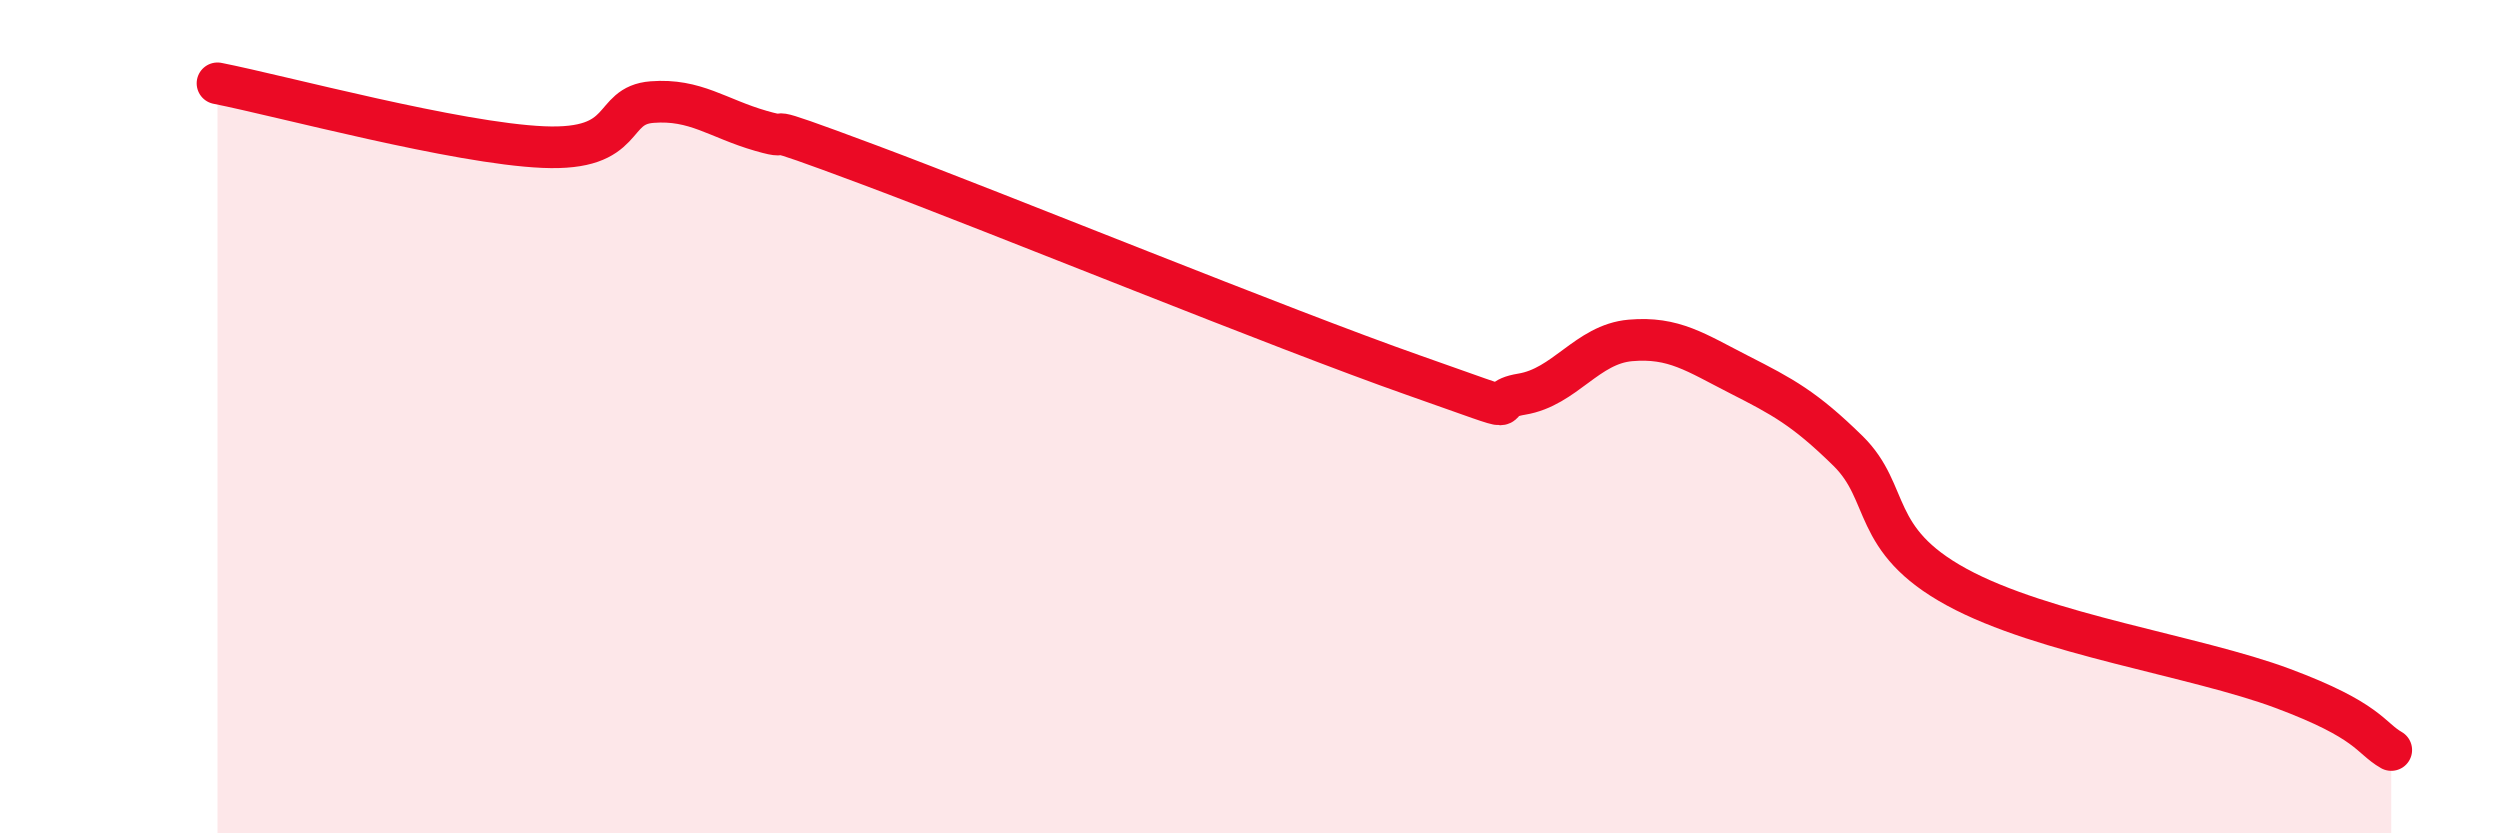
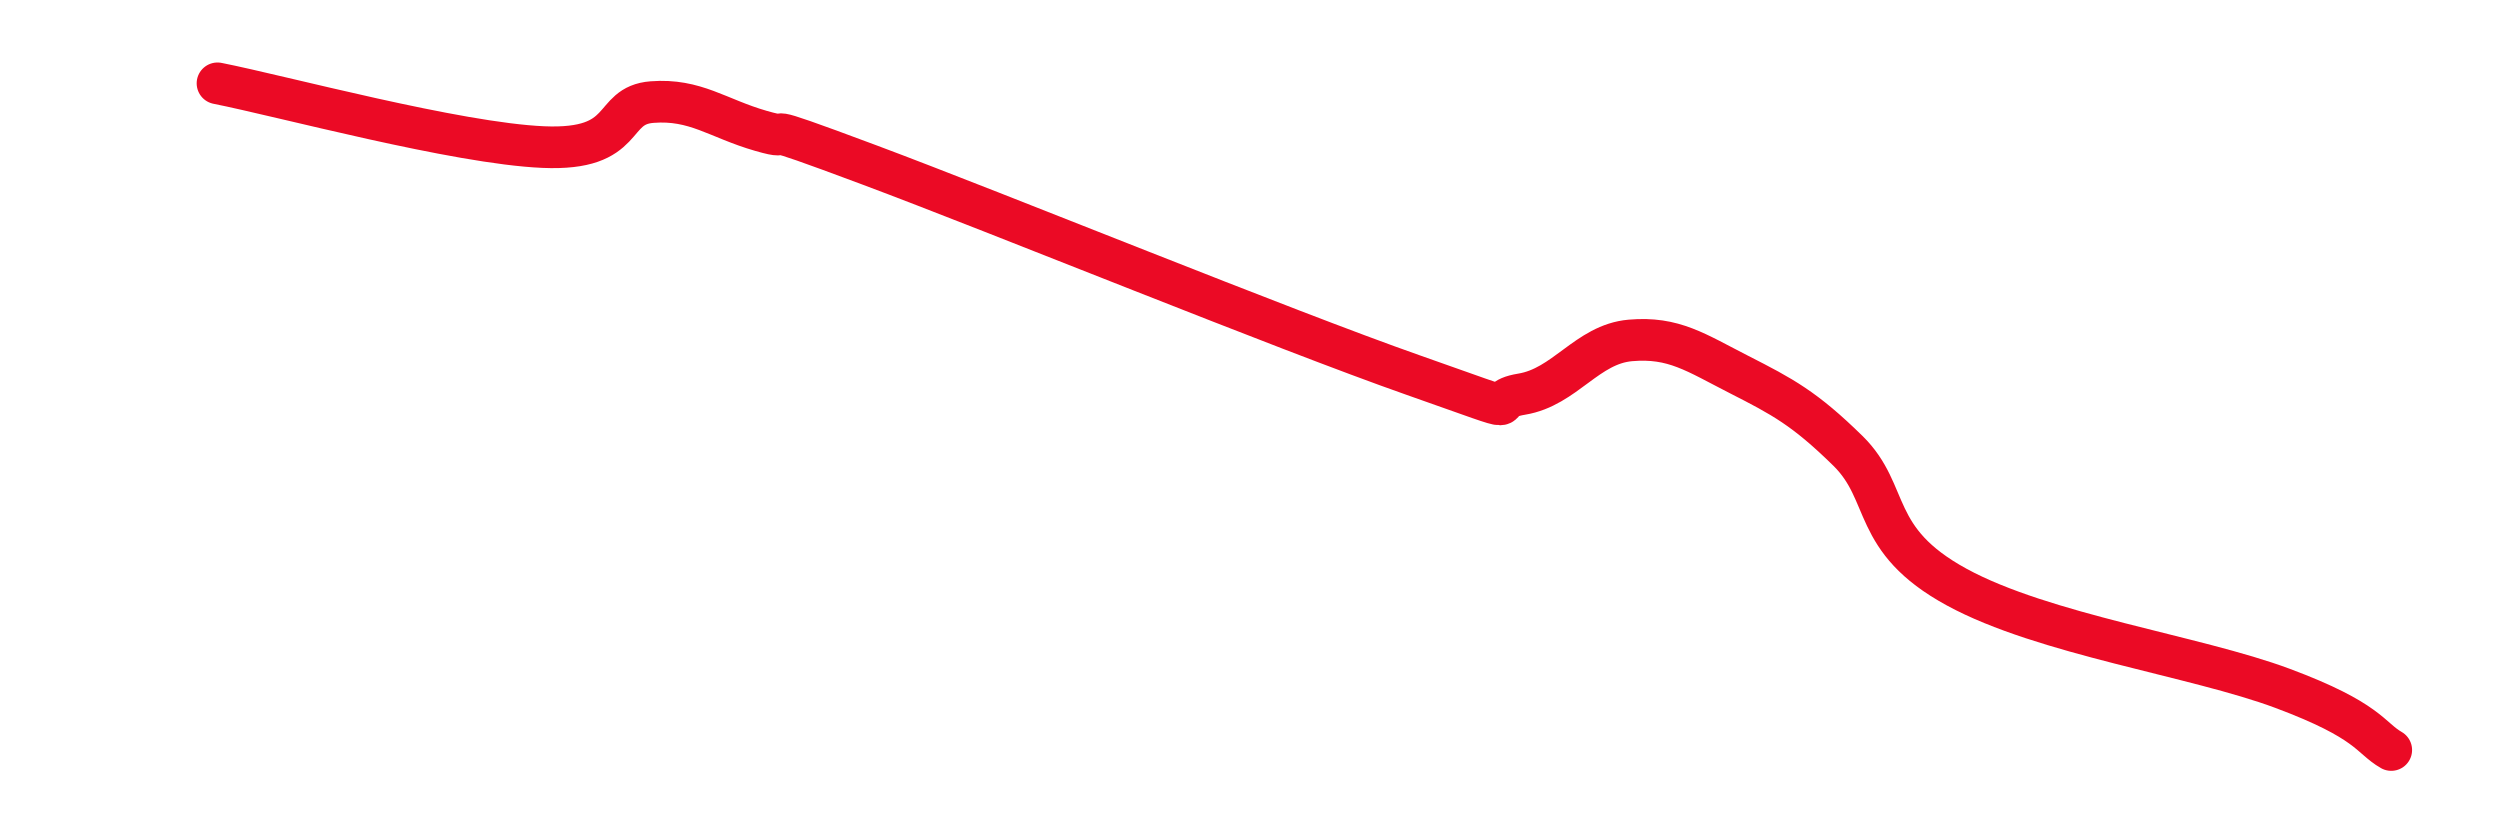
<svg xmlns="http://www.w3.org/2000/svg" width="60" height="20" viewBox="0 0 60 20">
-   <path d="M 5.22,2 C 6.78,2.31 10.95,3.44 13.04,3.53 C 15.13,3.62 14.61,2.53 15.65,2.45 C 16.69,2.37 17.22,2.84 18.26,3.14 C 19.3,3.44 17.74,2.79 20.87,3.96 C 24,5.13 30.78,7.9 33.91,9 C 37.04,10.1 35.48,9.63 36.52,9.46 C 37.56,9.29 38.09,8.26 39.13,8.17 C 40.17,8.08 40.7,8.46 41.74,8.99 C 42.78,9.52 43.31,9.8 44.35,10.82 C 45.39,11.84 44.87,12.95 46.96,14.09 C 49.05,15.23 52.69,15.74 54.78,16.52 C 56.87,17.3 56.87,17.7 57.39,18L57.39 20L5.22 20Z" fill="#EB0A25" opacity="0.1" stroke-linecap="round" stroke-linejoin="round" />
  <path d="M 5.22,2 C 6.78,2.31 10.95,3.44 13.04,3.53 C 15.13,3.62 14.61,2.53 15.65,2.45 C 16.69,2.37 17.22,2.84 18.26,3.14 C 19.3,3.44 17.74,2.79 20.87,3.96 C 24,5.13 30.78,7.9 33.91,9 C 37.04,10.1 35.48,9.63 36.52,9.46 C 37.56,9.29 38.09,8.26 39.13,8.17 C 40.17,8.08 40.7,8.46 41.74,8.99 C 42.78,9.52 43.31,9.8 44.35,10.82 C 45.39,11.84 44.87,12.95 46.96,14.09 C 49.05,15.23 52.69,15.74 54.78,16.52 C 56.87,17.3 56.87,17.7 57.39,18" stroke="#EB0A25" stroke-width="1" fill="none" stroke-linecap="round" stroke-linejoin="round" />
</svg>